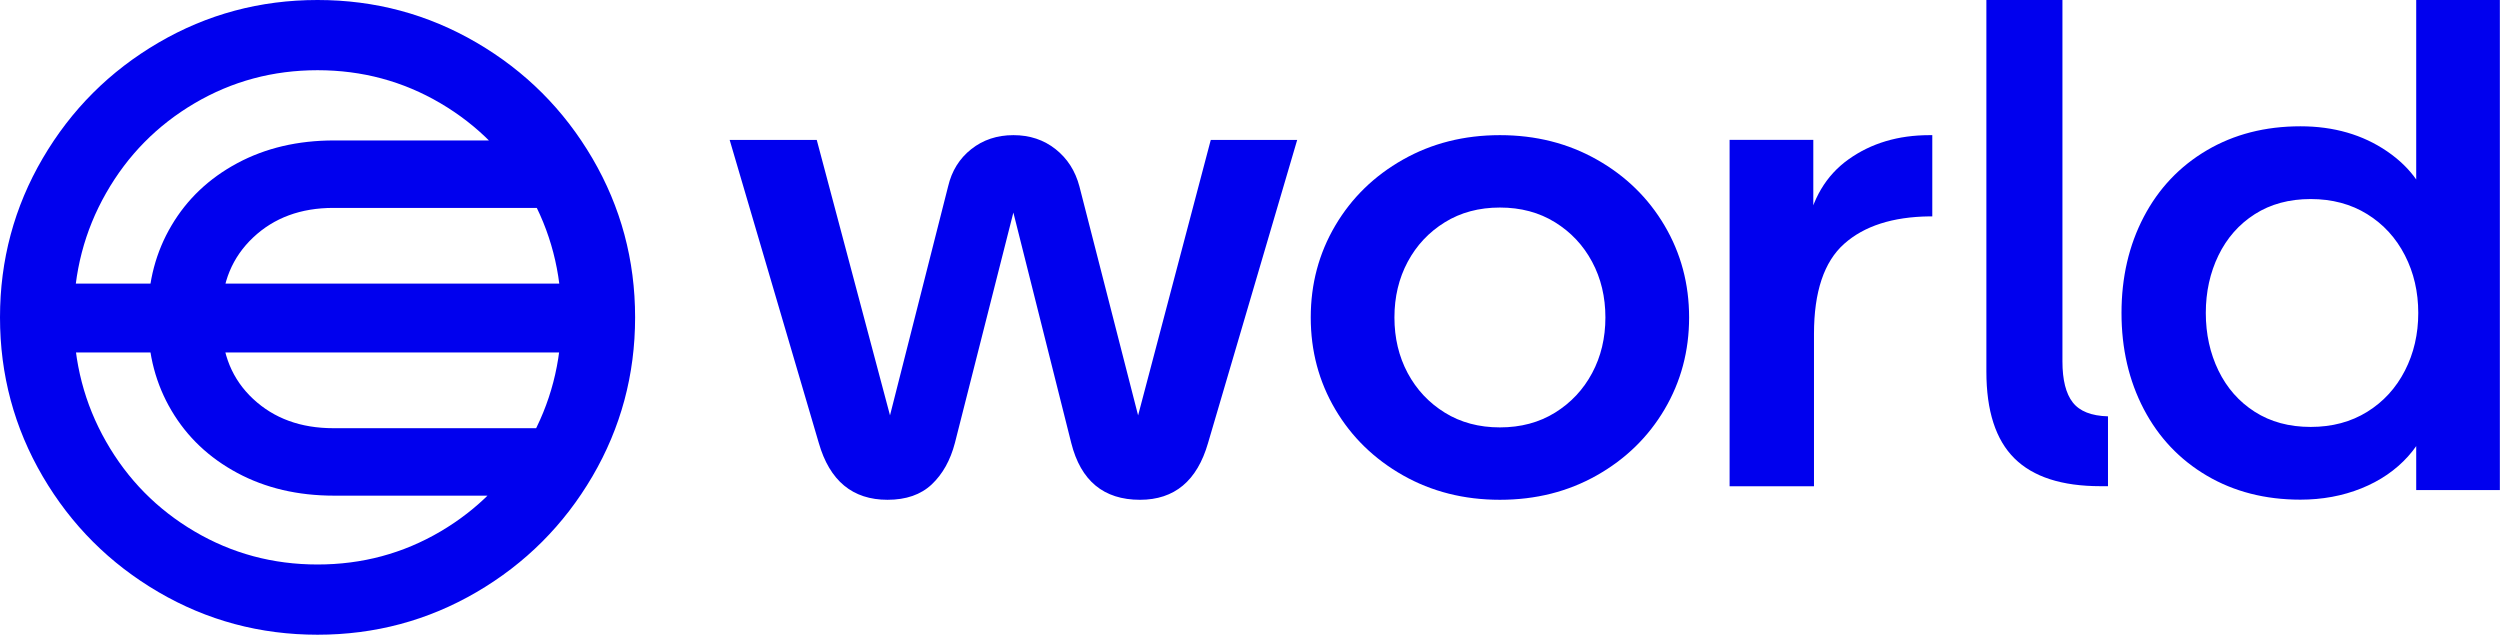
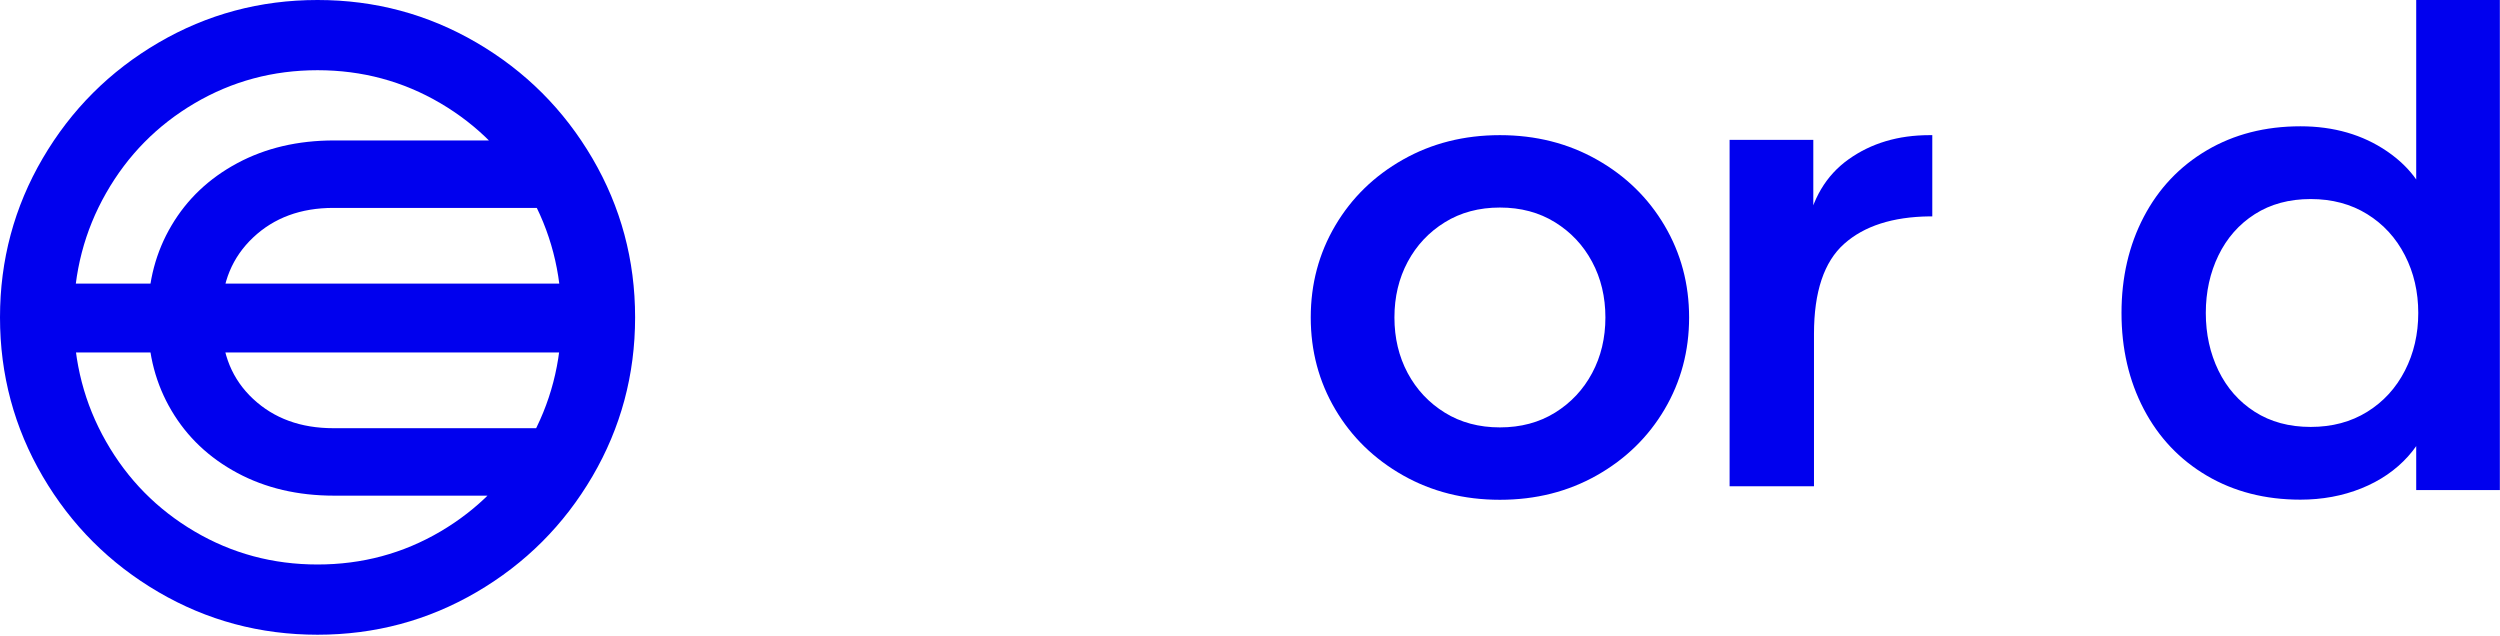
<svg xmlns="http://www.w3.org/2000/svg" width="118" height="30" viewBox="0 0 118 30" fill="none">
  <path d="M14.988 29.959C12.279 29.959 9.776 29.288 7.478 27.945C5.18 26.601 3.36 24.781 2.016 22.486C0.672 20.189 0 17.687 0 14.98C0 12.272 0.672 9.77 2.016 7.473C3.36 5.177 5.18 3.358 7.478 2.015C9.776 0.672 12.279 0 14.988 0C17.698 0 20.201 0.672 22.499 2.015C24.796 3.358 26.617 5.177 27.961 7.473C29.305 9.77 29.977 12.272 29.977 14.98C29.977 17.687 29.305 20.189 27.961 22.486C26.617 24.781 24.796 26.601 22.499 27.945C20.201 29.288 17.698 29.959 14.988 29.959ZM1.268 16.637V13.387H28.741V16.637H1.268ZM14.988 26.644C17.091 26.644 19.025 26.125 20.792 25.085C22.558 24.045 23.951 22.632 24.97 20.845C25.988 19.058 26.498 17.102 26.498 14.98C26.498 12.857 25.988 10.902 24.97 9.114C23.951 7.327 22.558 5.914 20.792 4.874C19.025 3.834 17.091 3.314 14.988 3.314C12.886 3.314 10.951 3.834 9.185 4.874C7.418 5.914 6.026 7.327 5.007 9.114C3.988 10.902 3.479 12.857 3.479 14.98C3.479 17.103 3.988 19.058 5.007 20.845C6.026 22.632 7.418 24.045 9.185 25.085C10.951 26.125 12.886 26.644 14.988 26.644ZM6.99 15.207V14.817C6.99 13.279 7.359 11.887 8.096 10.642C8.833 9.396 9.868 8.416 11.201 7.701C12.534 6.986 14.056 6.629 15.769 6.629H25.815L26.888 9.813H15.736C14.197 9.813 12.935 10.279 11.948 11.21C10.962 12.142 10.469 13.333 10.469 14.784V15.239C10.469 16.713 10.962 17.909 11.948 18.83C12.935 19.75 14.197 20.211 15.736 20.211H26.888L25.815 23.395H15.769C14.056 23.395 12.534 23.038 11.201 22.323C9.868 21.608 8.833 20.628 8.096 19.382C7.359 18.136 6.99 16.745 6.99 15.207Z" fill="#0000EE" />
-   <path d="M38.647 20.909L34.44 6.605H38.551L42.501 21.458H41.538L44.75 8.801C44.921 8.069 45.285 7.482 45.842 7.041C46.399 6.6 47.063 6.379 47.833 6.379C48.604 6.379 49.268 6.6 49.824 7.041C50.381 7.482 50.756 8.069 50.949 8.801L54.193 21.458H53.23L57.148 6.605H61.227L57.02 20.909C56.505 22.696 55.435 23.59 53.808 23.59C52.094 23.59 51.013 22.696 50.563 20.909L47.416 8.381H48.25L45.071 20.909C44.857 21.727 44.492 22.378 43.979 22.863C43.465 23.348 42.769 23.59 41.891 23.59C40.242 23.59 39.161 22.696 38.647 20.909Z" fill="#0000EE" />
  <path d="M66.219 22.435C64.86 21.664 63.794 20.626 63.023 19.319C62.252 18.011 61.867 16.566 61.867 14.984C61.867 13.402 62.252 11.958 63.023 10.65C63.794 9.342 64.86 8.303 66.219 7.534C67.579 6.764 69.104 6.379 70.796 6.379C72.487 6.379 74.013 6.764 75.373 7.534C76.733 8.303 77.798 9.342 78.569 10.65C79.34 11.958 79.726 13.402 79.726 14.984C79.726 16.565 79.34 18.011 78.569 19.319C77.798 20.626 76.733 21.664 75.373 22.435C74.013 23.205 72.487 23.59 70.796 23.59C69.104 23.59 67.579 23.205 66.219 22.435ZM73.398 19.477C74.147 19.013 74.731 18.39 75.148 17.61C75.566 16.83 75.775 15.954 75.775 14.984C75.775 14.014 75.566 13.139 75.148 12.358C74.731 11.578 74.147 10.956 73.398 10.492C72.648 10.028 71.781 9.796 70.796 9.796C69.811 9.796 68.944 10.028 68.195 10.492C67.445 10.956 66.861 11.578 66.443 12.358C66.026 13.139 65.817 14.014 65.817 14.984C65.817 15.954 66.026 16.83 66.443 17.61C66.861 18.39 67.445 19.013 68.195 19.477C68.944 19.941 69.811 20.173 70.796 20.173C71.781 20.173 72.648 19.941 73.398 19.477Z" fill="#0000EE" />
  <path d="M81.637 6.601H85.588V11.259L85.262 10.879C85.523 9.4 86.187 8.28 87.253 7.52C88.32 6.759 89.594 6.379 91.074 6.379H91.204V10.213H91.074C89.333 10.234 87.988 10.667 87.041 11.512C86.095 12.357 85.62 13.773 85.62 15.759V22.952H81.637V6.601Z" fill="#0000EE" />
-   <path d="M95.082 21.635C94.198 20.76 93.757 19.395 93.757 17.538V0H97.347V17.059C97.347 17.933 97.51 18.578 97.834 18.994C98.158 19.41 98.711 19.63 99.497 19.651V22.948H99.143C97.319 22.948 95.965 22.51 95.082 21.635Z" fill="#0000EE" />
  <path d="M104.162 22.451C102.879 21.695 101.887 20.647 101.186 19.309C100.485 17.969 100.135 16.458 100.135 14.773C100.135 13.089 100.485 11.576 101.186 10.237C101.887 8.898 102.879 7.851 104.162 7.095C105.445 6.339 106.918 5.961 108.578 5.961C110.153 5.961 111.517 6.355 112.671 7.143C113.824 7.932 114.531 8.952 114.79 10.205L114.045 10.075V0H117.993V23.132H114.045V18.952L114.79 19.341C114.618 20.161 114.24 20.896 113.658 21.544C113.075 22.191 112.342 22.694 111.458 23.05C110.573 23.406 109.613 23.584 108.578 23.584C106.918 23.584 105.445 23.206 104.162 22.451ZM111.733 19.438C112.498 18.963 113.091 18.315 113.512 17.494C113.933 16.674 114.142 15.766 114.142 14.773C114.142 13.779 113.933 12.872 113.512 12.052C113.091 11.231 112.498 10.583 111.733 10.108C110.967 9.633 110.077 9.395 109.064 9.395C108.051 9.395 107.171 9.633 106.427 10.108C105.683 10.583 105.112 11.231 104.712 12.052C104.314 12.872 104.114 13.779 104.114 14.773C104.114 15.766 104.314 16.674 104.712 17.494C105.112 18.315 105.683 18.963 106.427 19.438C107.171 19.913 108.051 20.151 109.064 20.151C110.077 20.151 110.967 19.913 111.733 19.438Z" fill="#0000EE" />
</svg>